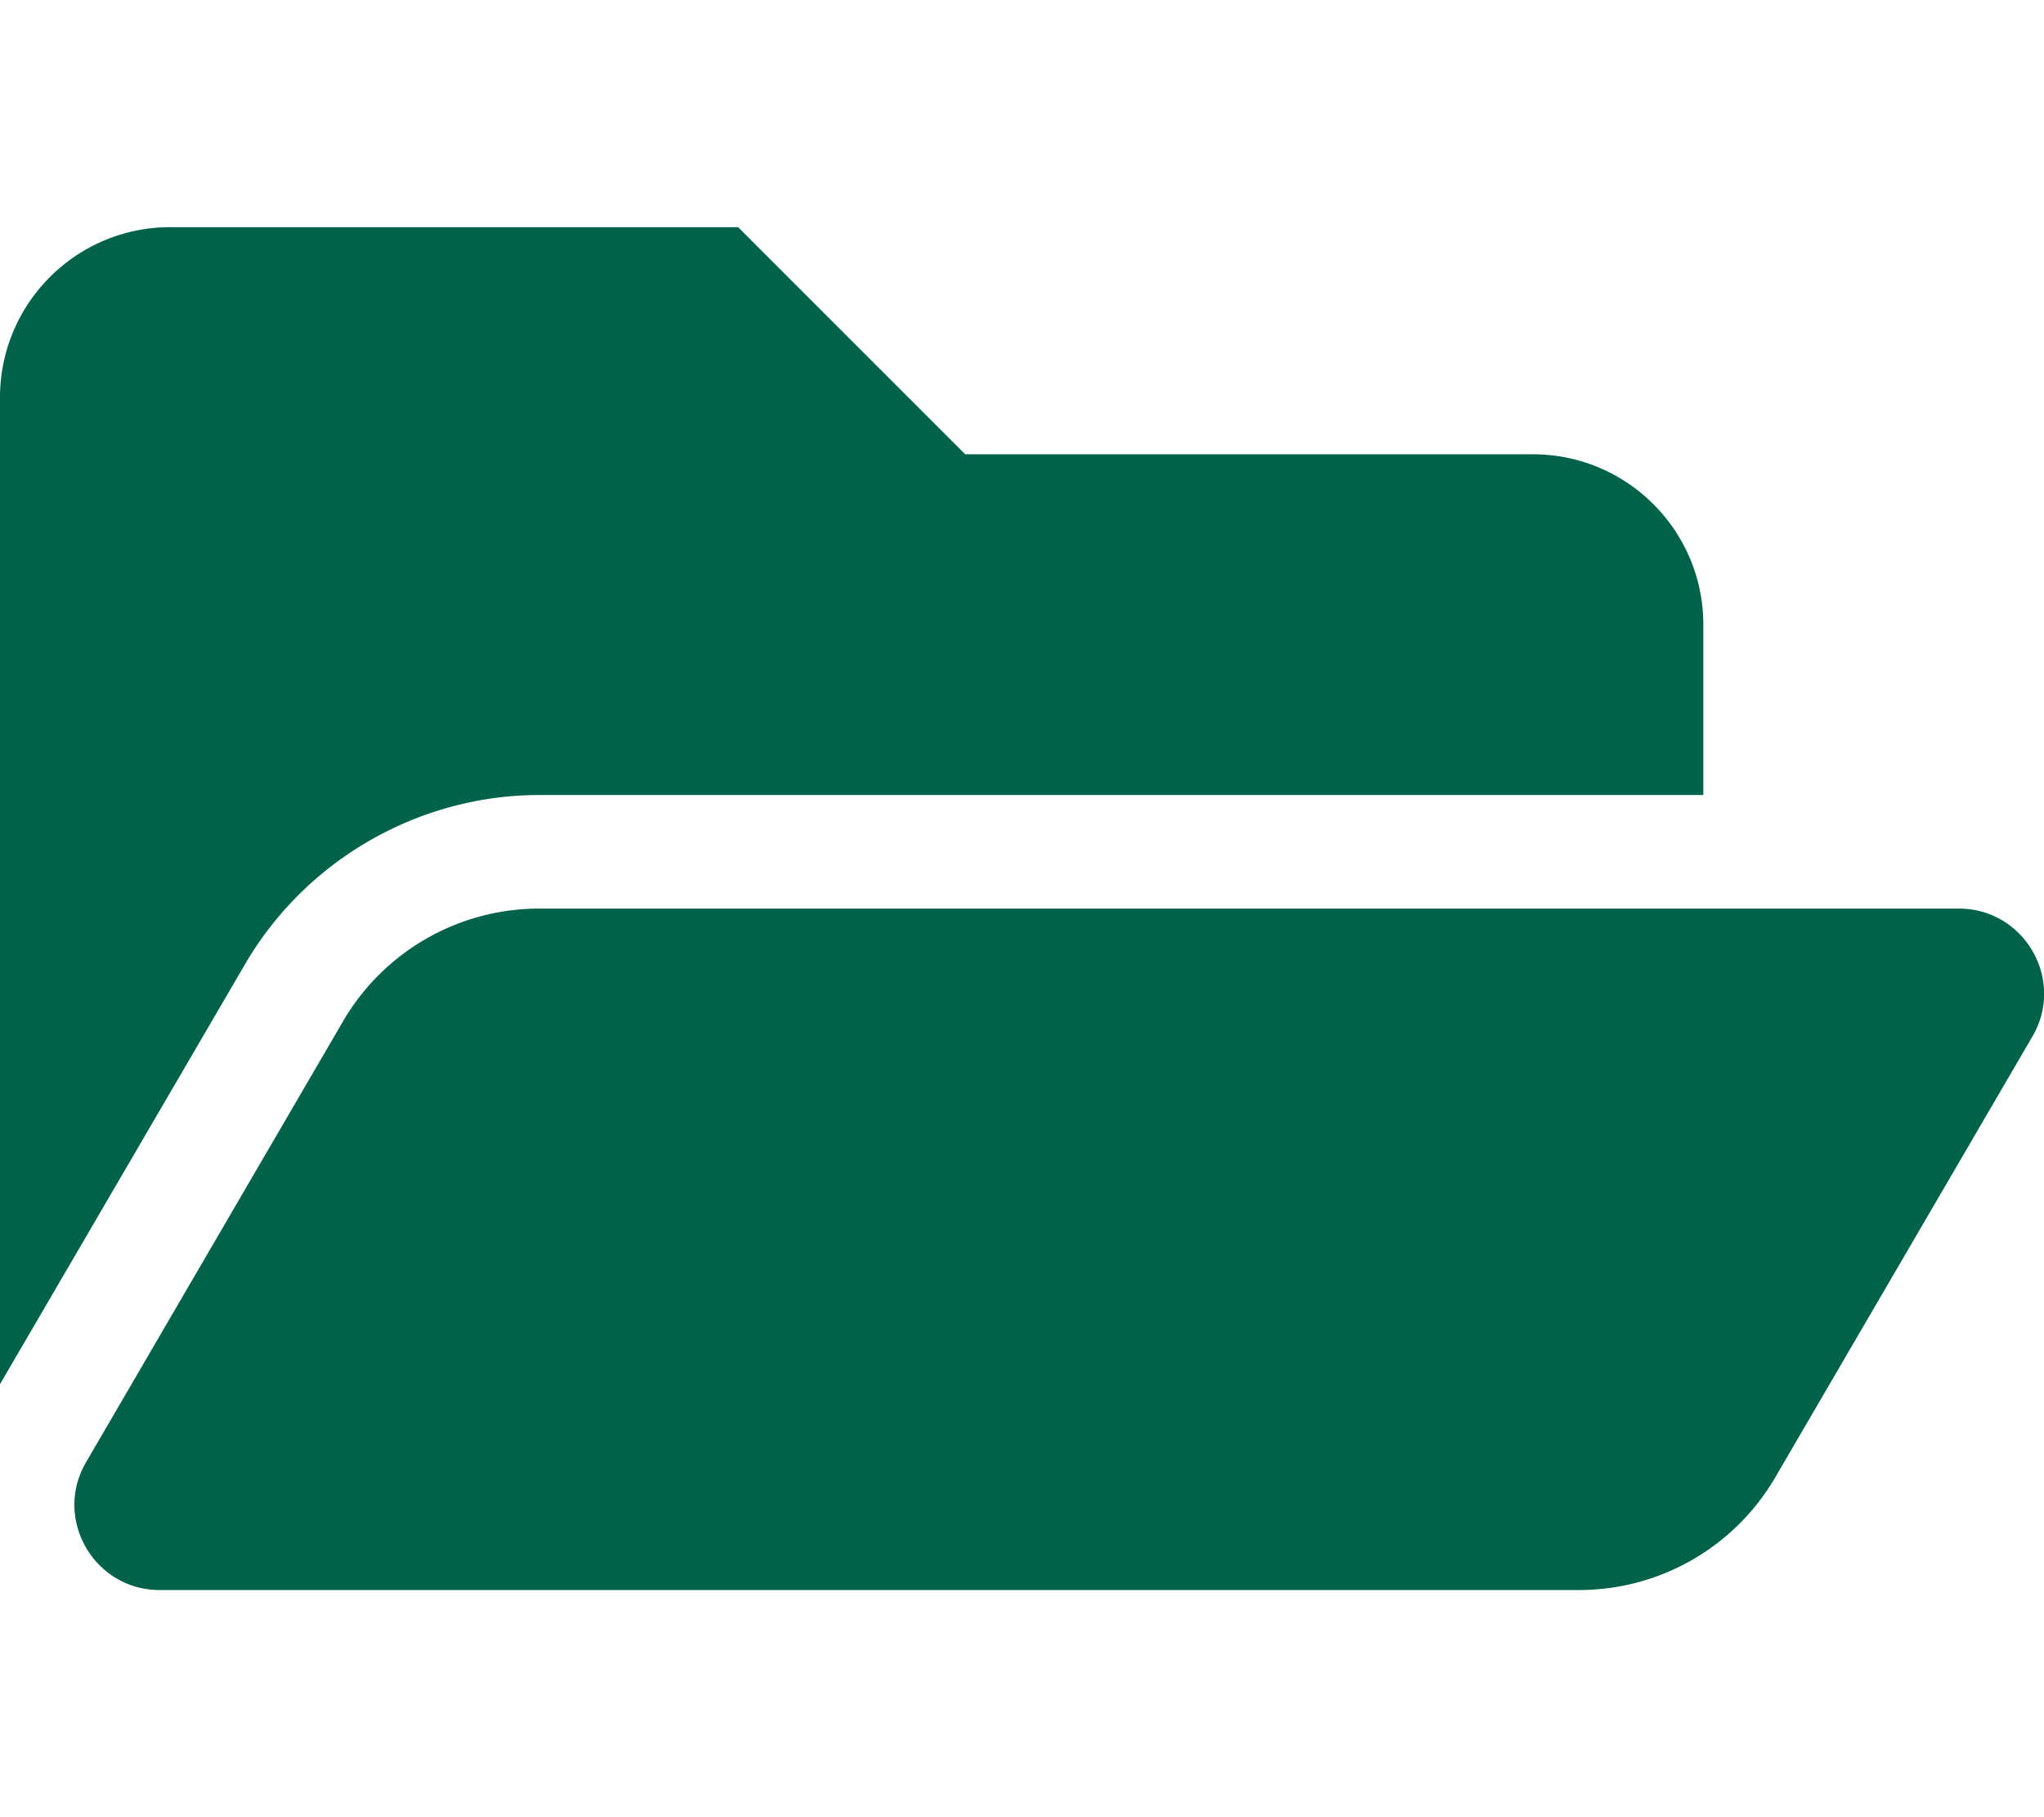
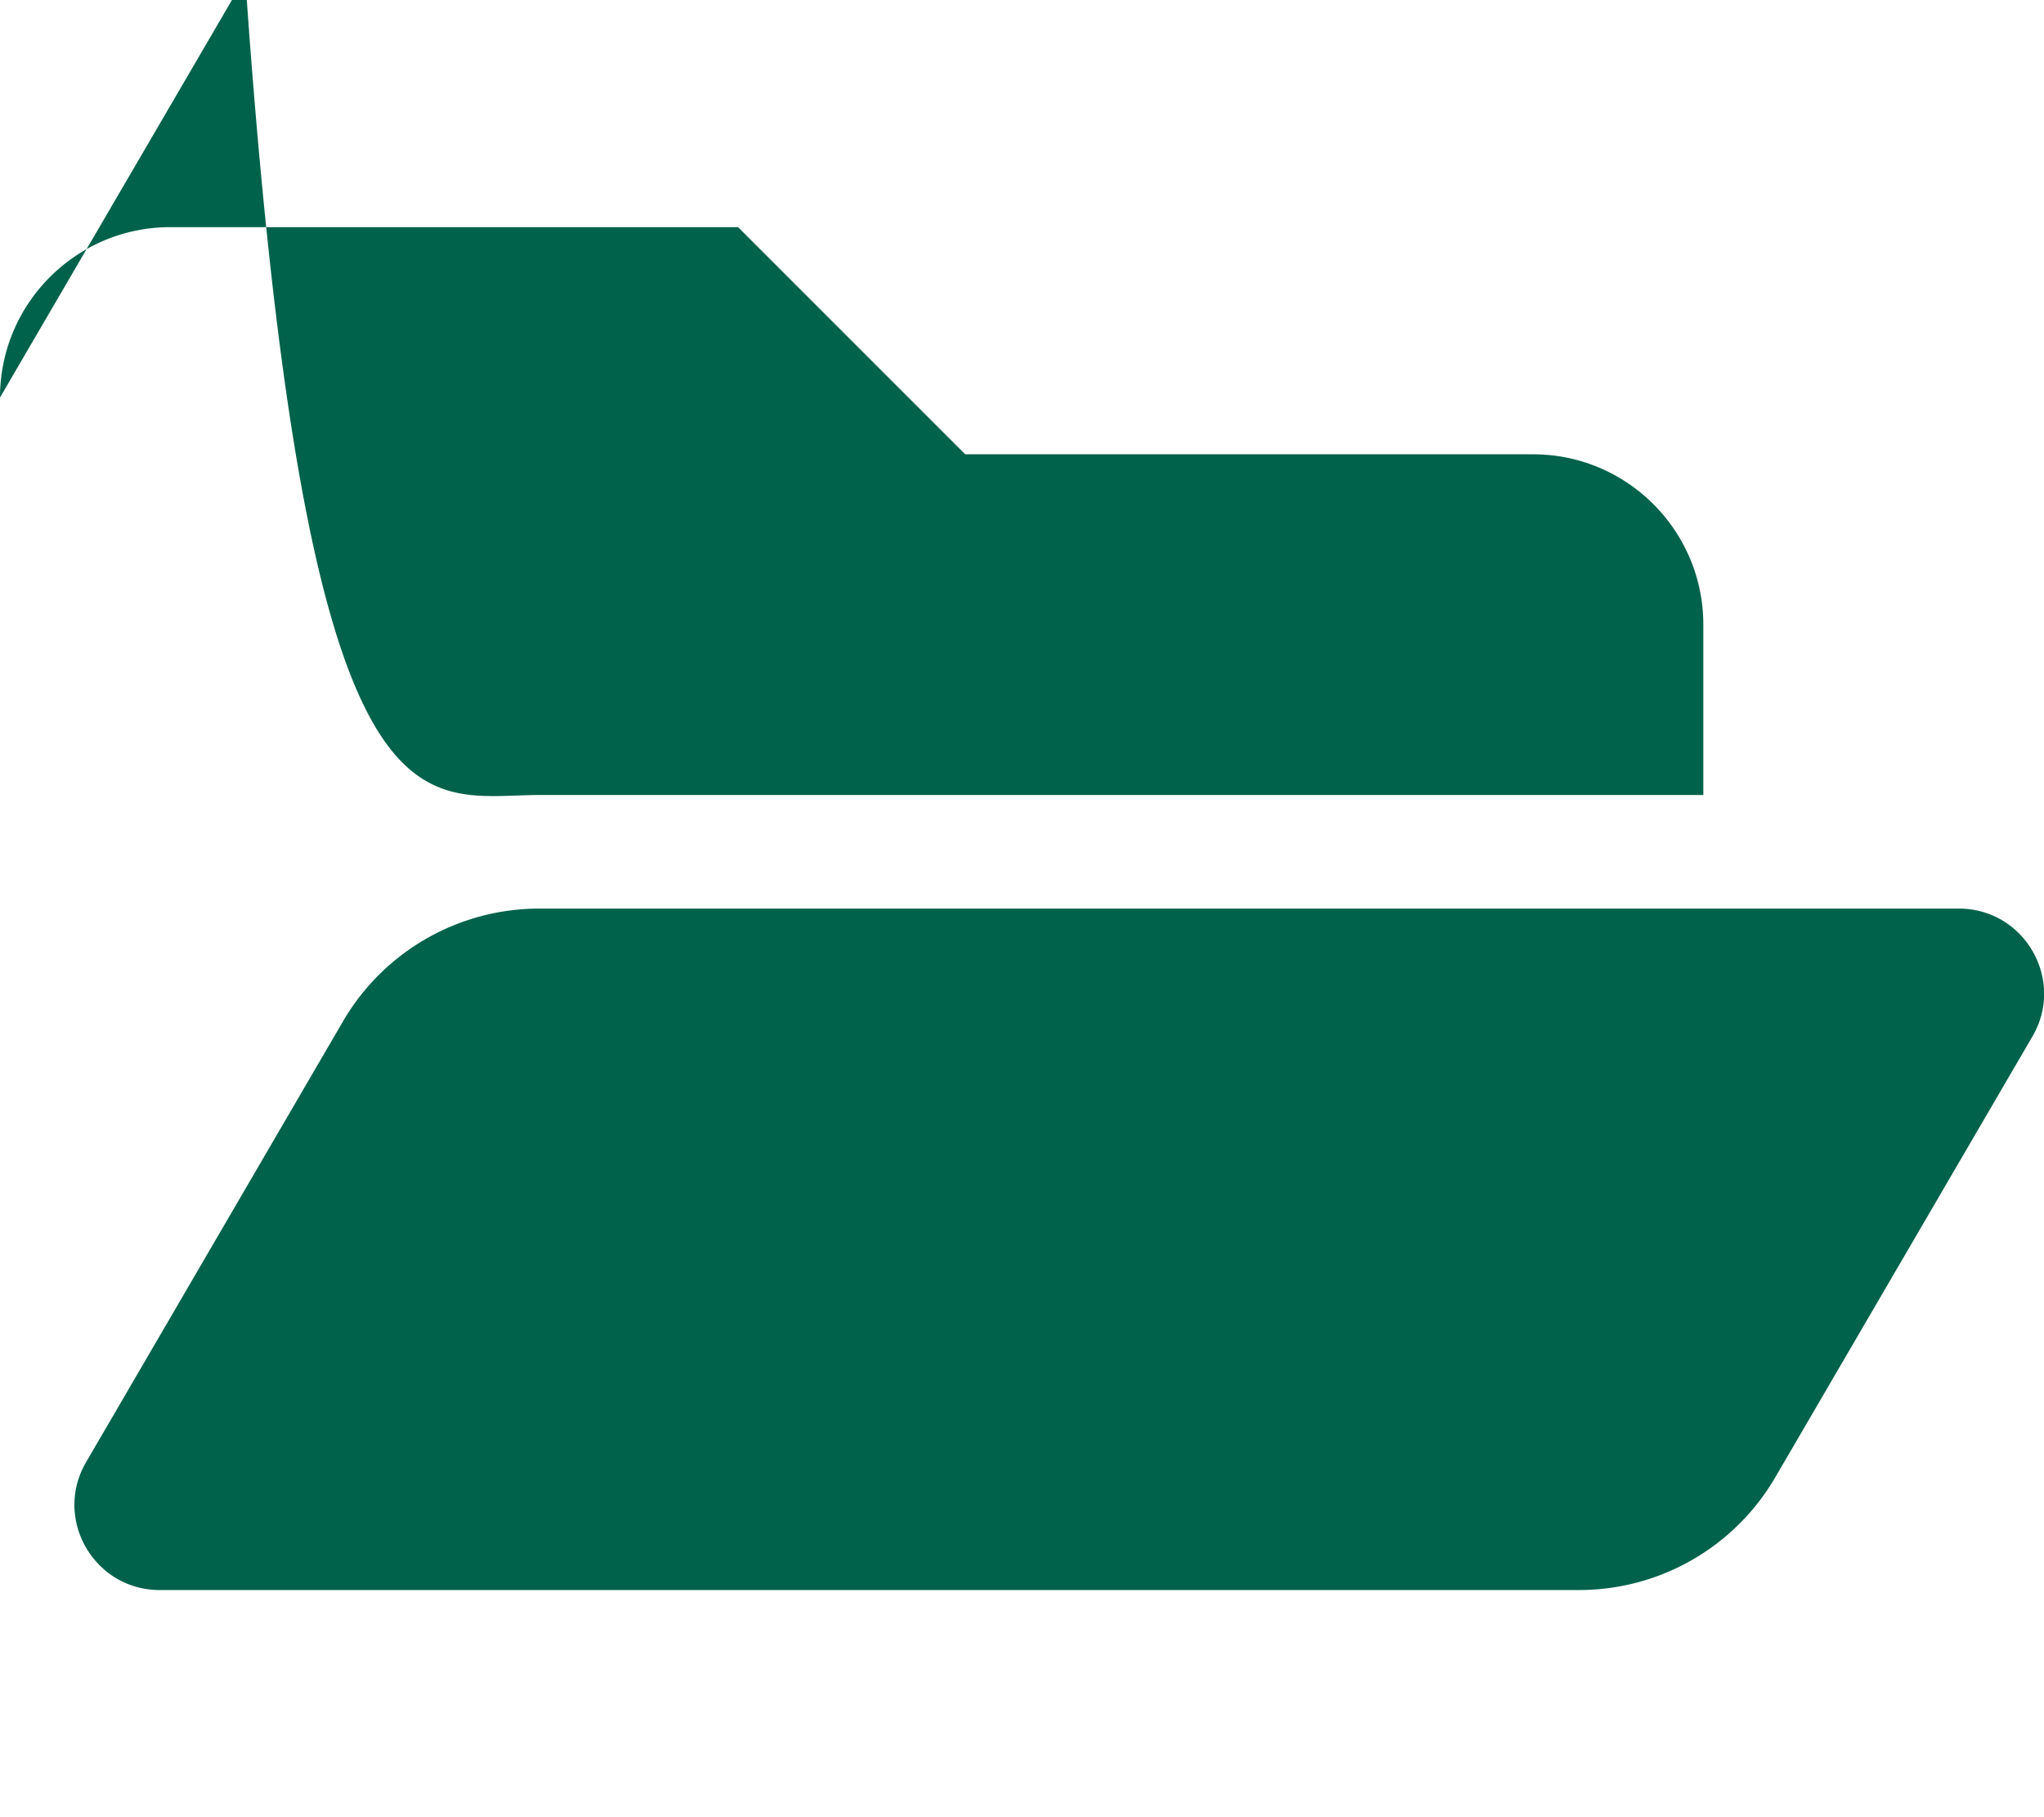
<svg xmlns="http://www.w3.org/2000/svg" viewBox="0 0 576 512">
-   <path d="M572.7 292.1L500.3 416.2A64 64 0 0 1 445 448H45c-18.5 0-30.1-20.1-20.7-36.1l72.4-124.2A64 64 0 0 1 152 256h400c18.5 0 30.1 20.1 20.7 36.1zM152 224h328v-48c0-26.5-21.5-48-48-48H272l-64-64H48C21.5 64 0 85.5 0 112v278l69.1-118.4C86.2 242.3 118 224 152 224z" fill="#00624A" />
+   <path d="M572.7 292.1L500.3 416.2A64 64 0 0 1 445 448H45c-18.5 0-30.1-20.1-20.7-36.1l72.4-124.2A64 64 0 0 1 152 256h400c18.5 0 30.1 20.1 20.7 36.1zM152 224h328v-48c0-26.5-21.5-48-48-48H272l-64-64H48C21.5 64 0 85.5 0 112l69.1-118.4C86.2 242.3 118 224 152 224z" fill="#00624A" />
</svg>